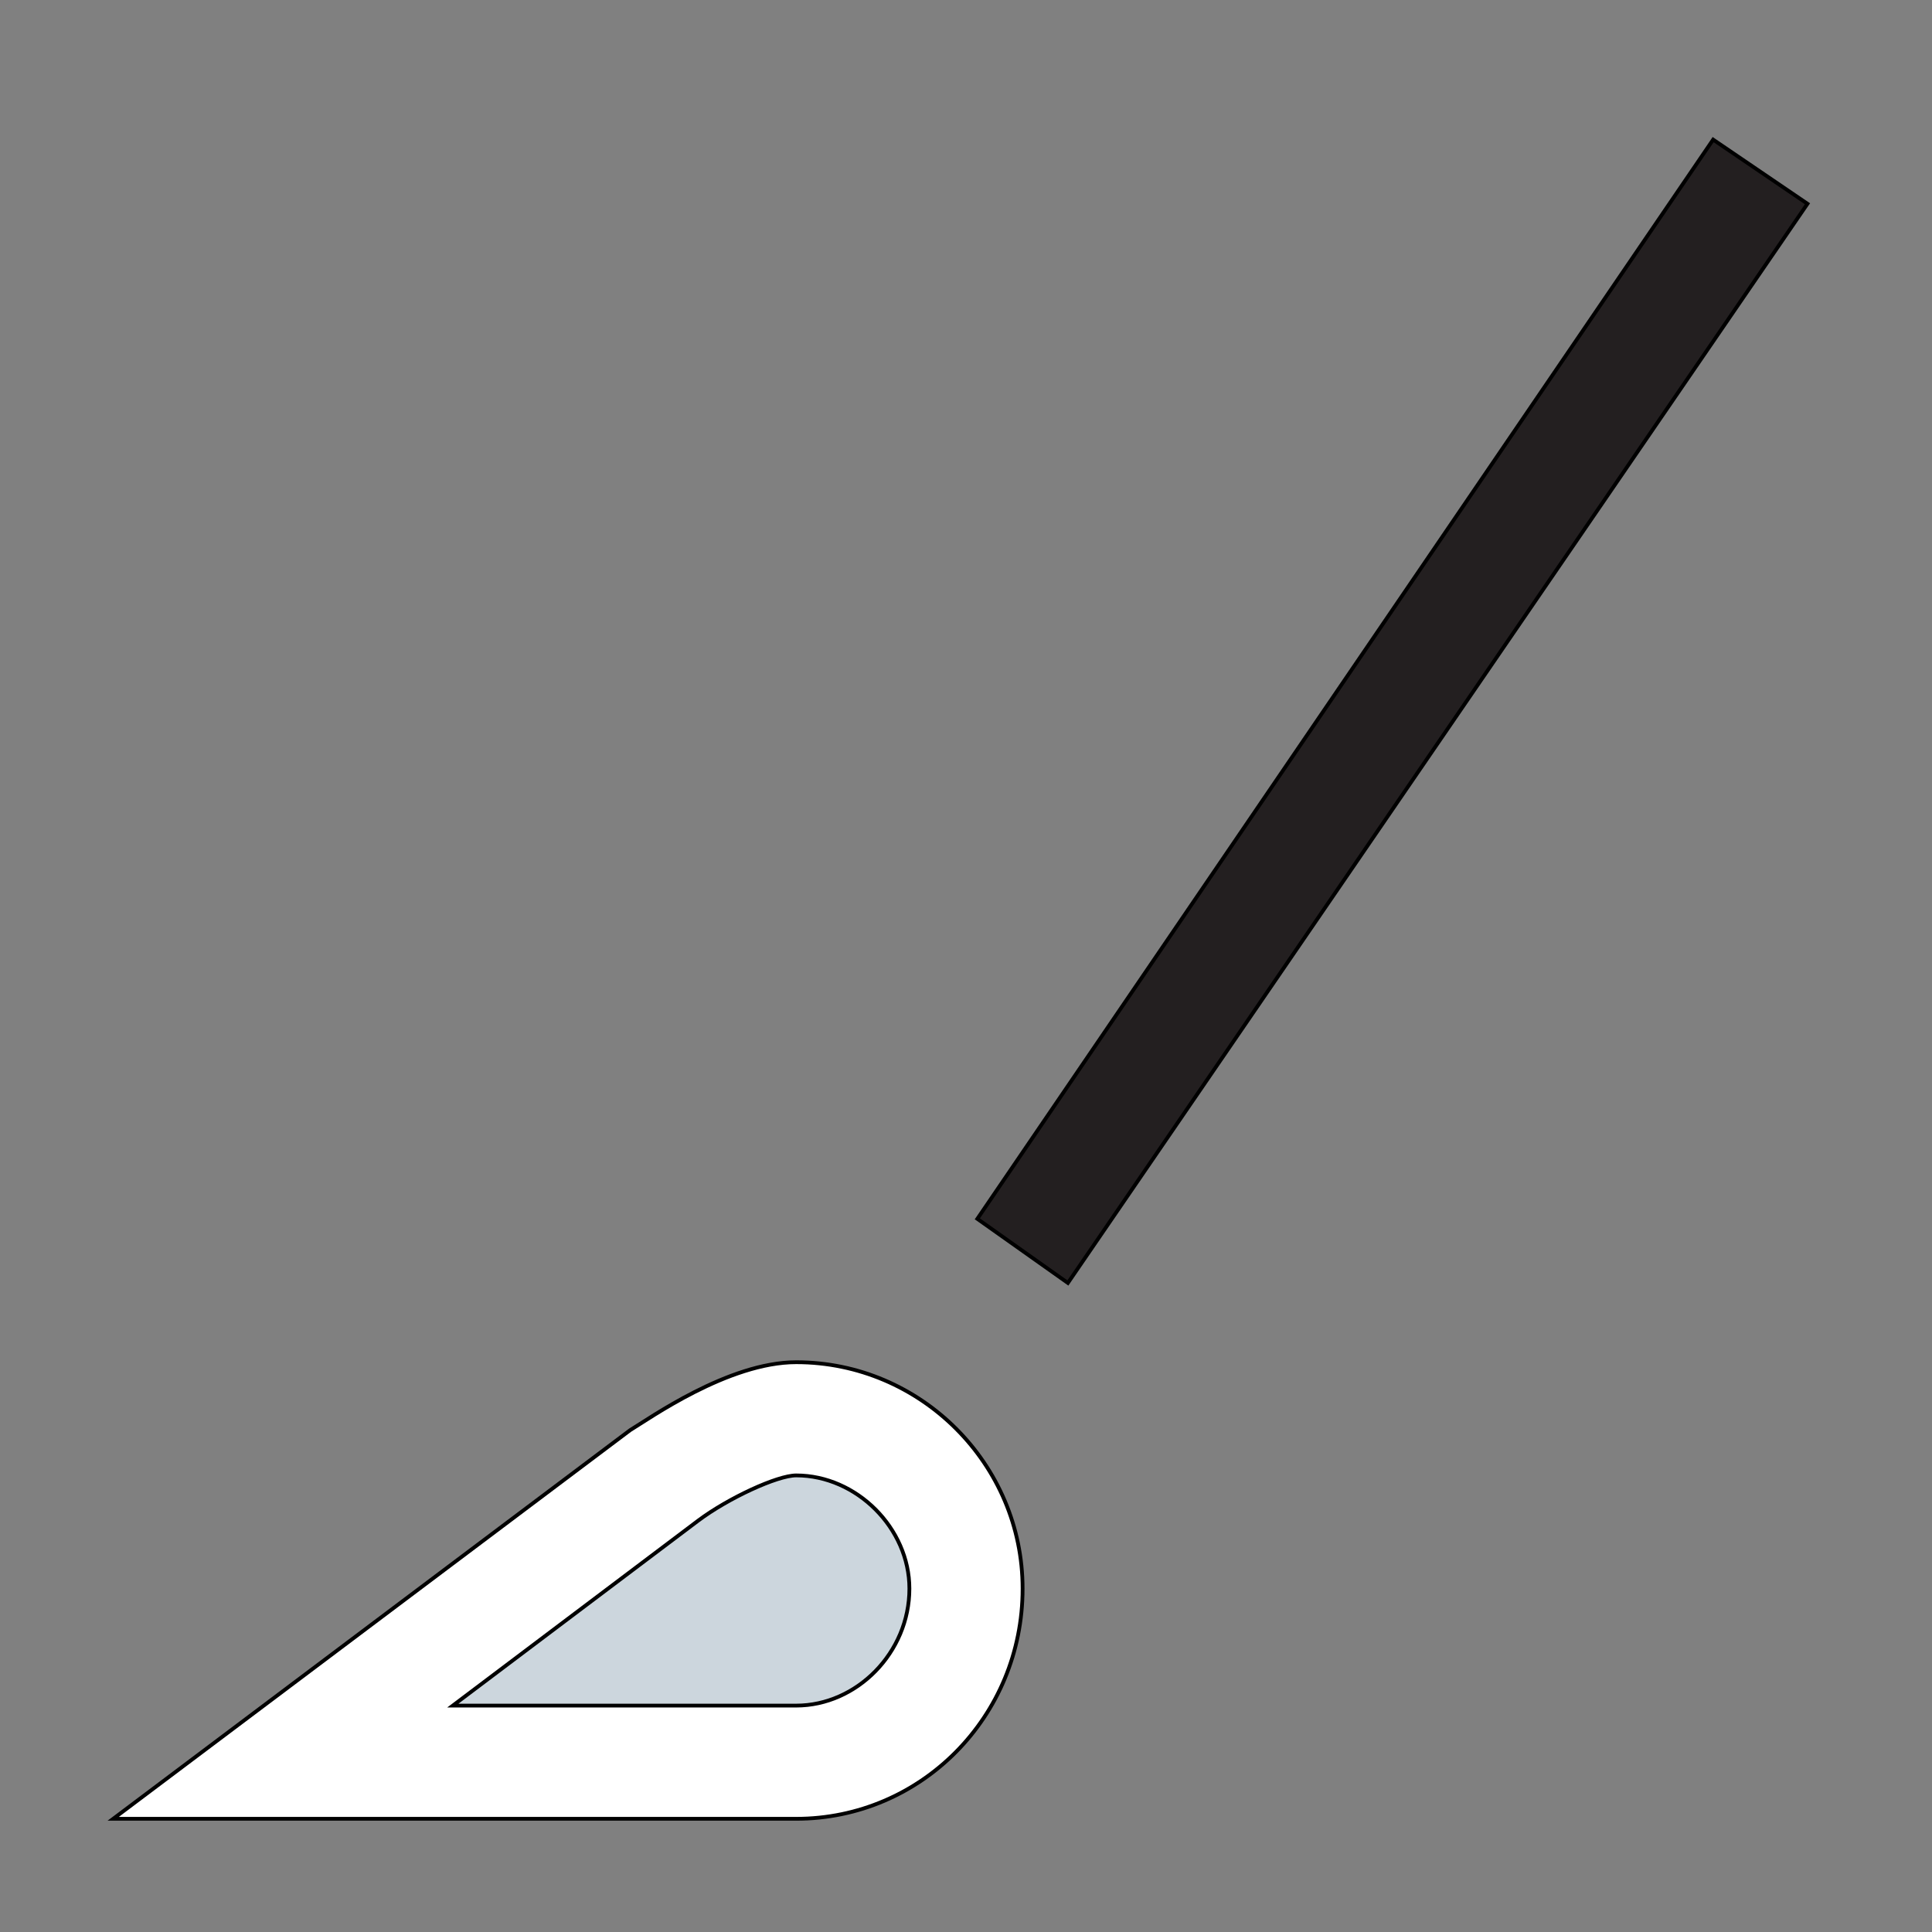
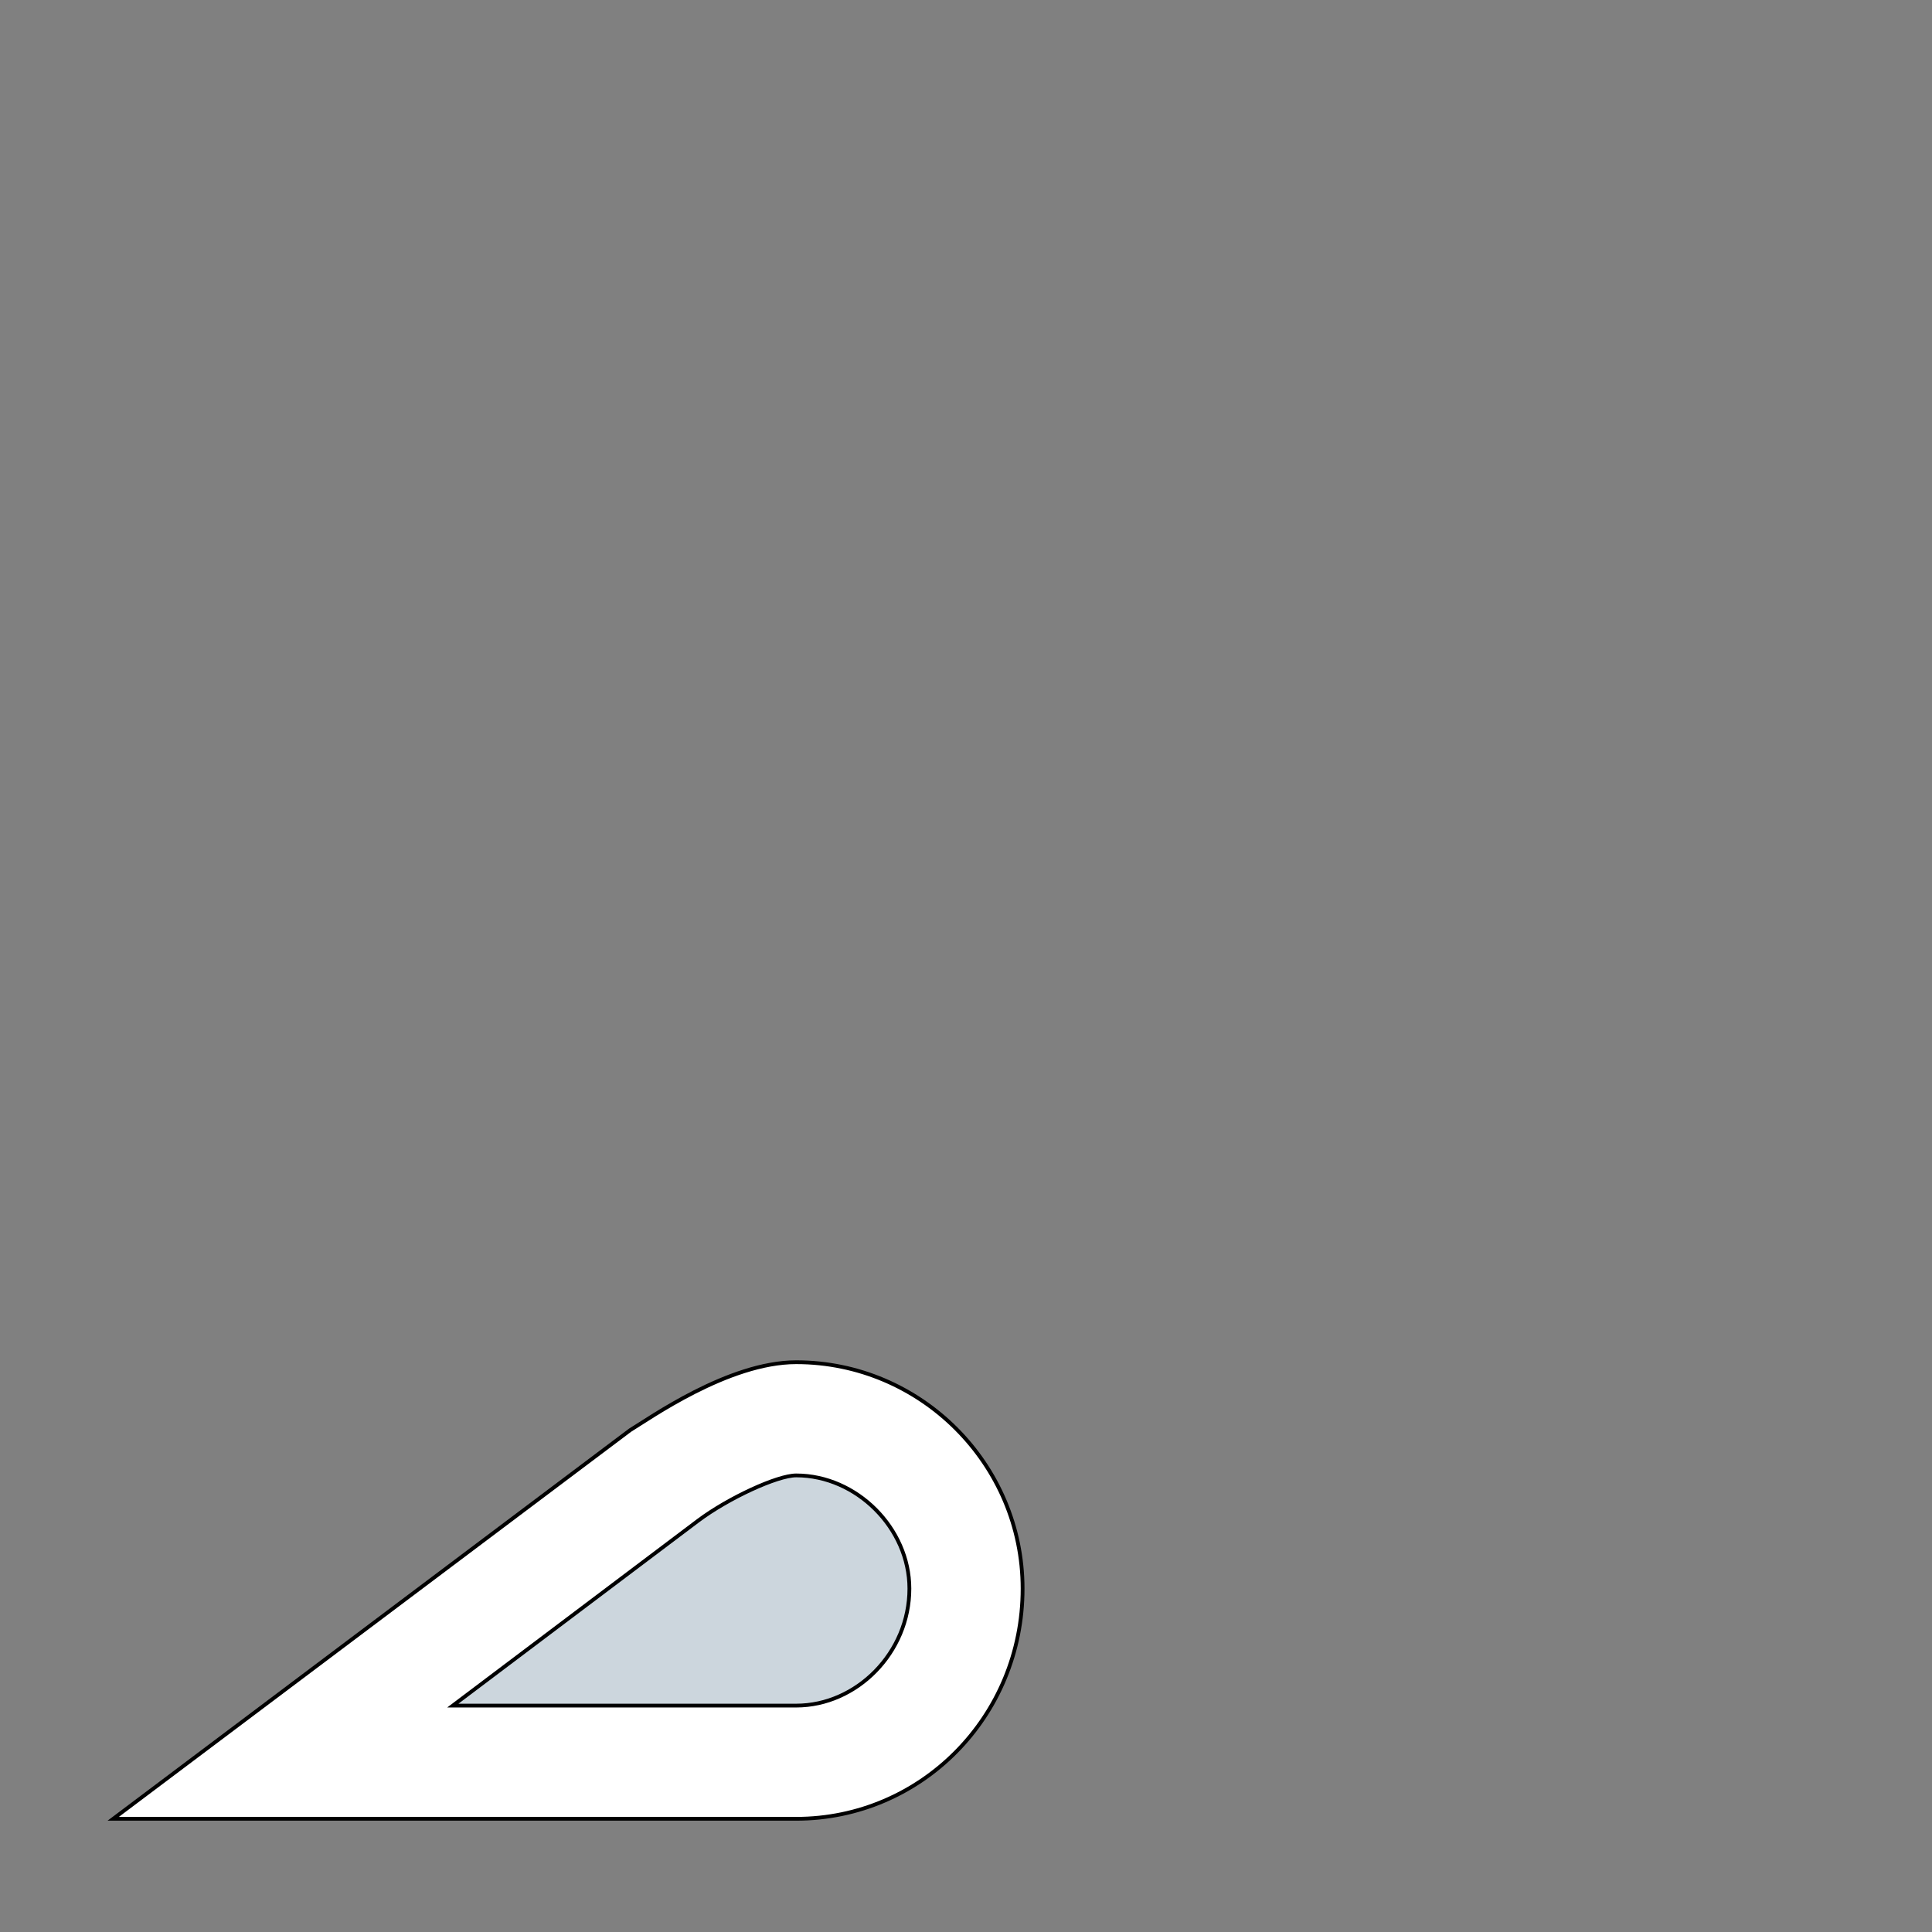
<svg xmlns="http://www.w3.org/2000/svg" id="th_the_brush" width="100%" height="100%" version="1.1" preserveAspectRatio="xMidYMin slice" data-uid="the_brush" data-keyword="the_brush" viewBox="0 0 512 512" data-colors="[&quot;#231f20&quot;,&quot;#ffffff&quot;,&quot;#ccd6dd&quot;]">
  <rect x="0" y="0" width="512" height="512" fill="#808080" stroke="none" />
  <defs id="SvgjsDefs58786" />
-   <path id="th_the_brush_0" d="M479 54L283 340L259 323L454 37Z " fill-rule="evenodd" fill="#231f20" stroke-width="1" stroke="#000000" />
  <path id="th_the_brush_1" d="M271 421C271 455 244 482 211 482C205 482 195 482 195 482L30 482L167 379C172 376 193 361 211 361C244 361 271 388 271 421Z " fill-rule="evenodd" fill="#ffffff" stroke-width="1" stroke="#000000" />
  <path id="th_the_brush_2" d="M241 421C241 405 227 391 211 391C206 391 193 397 185 403L120 452L194 452C195 452 205 452 211 452C227 452 241 438 241 421Z " fill-rule="evenodd" fill="#ccd6dd" stroke-width="1" stroke="#000000" />
</svg>